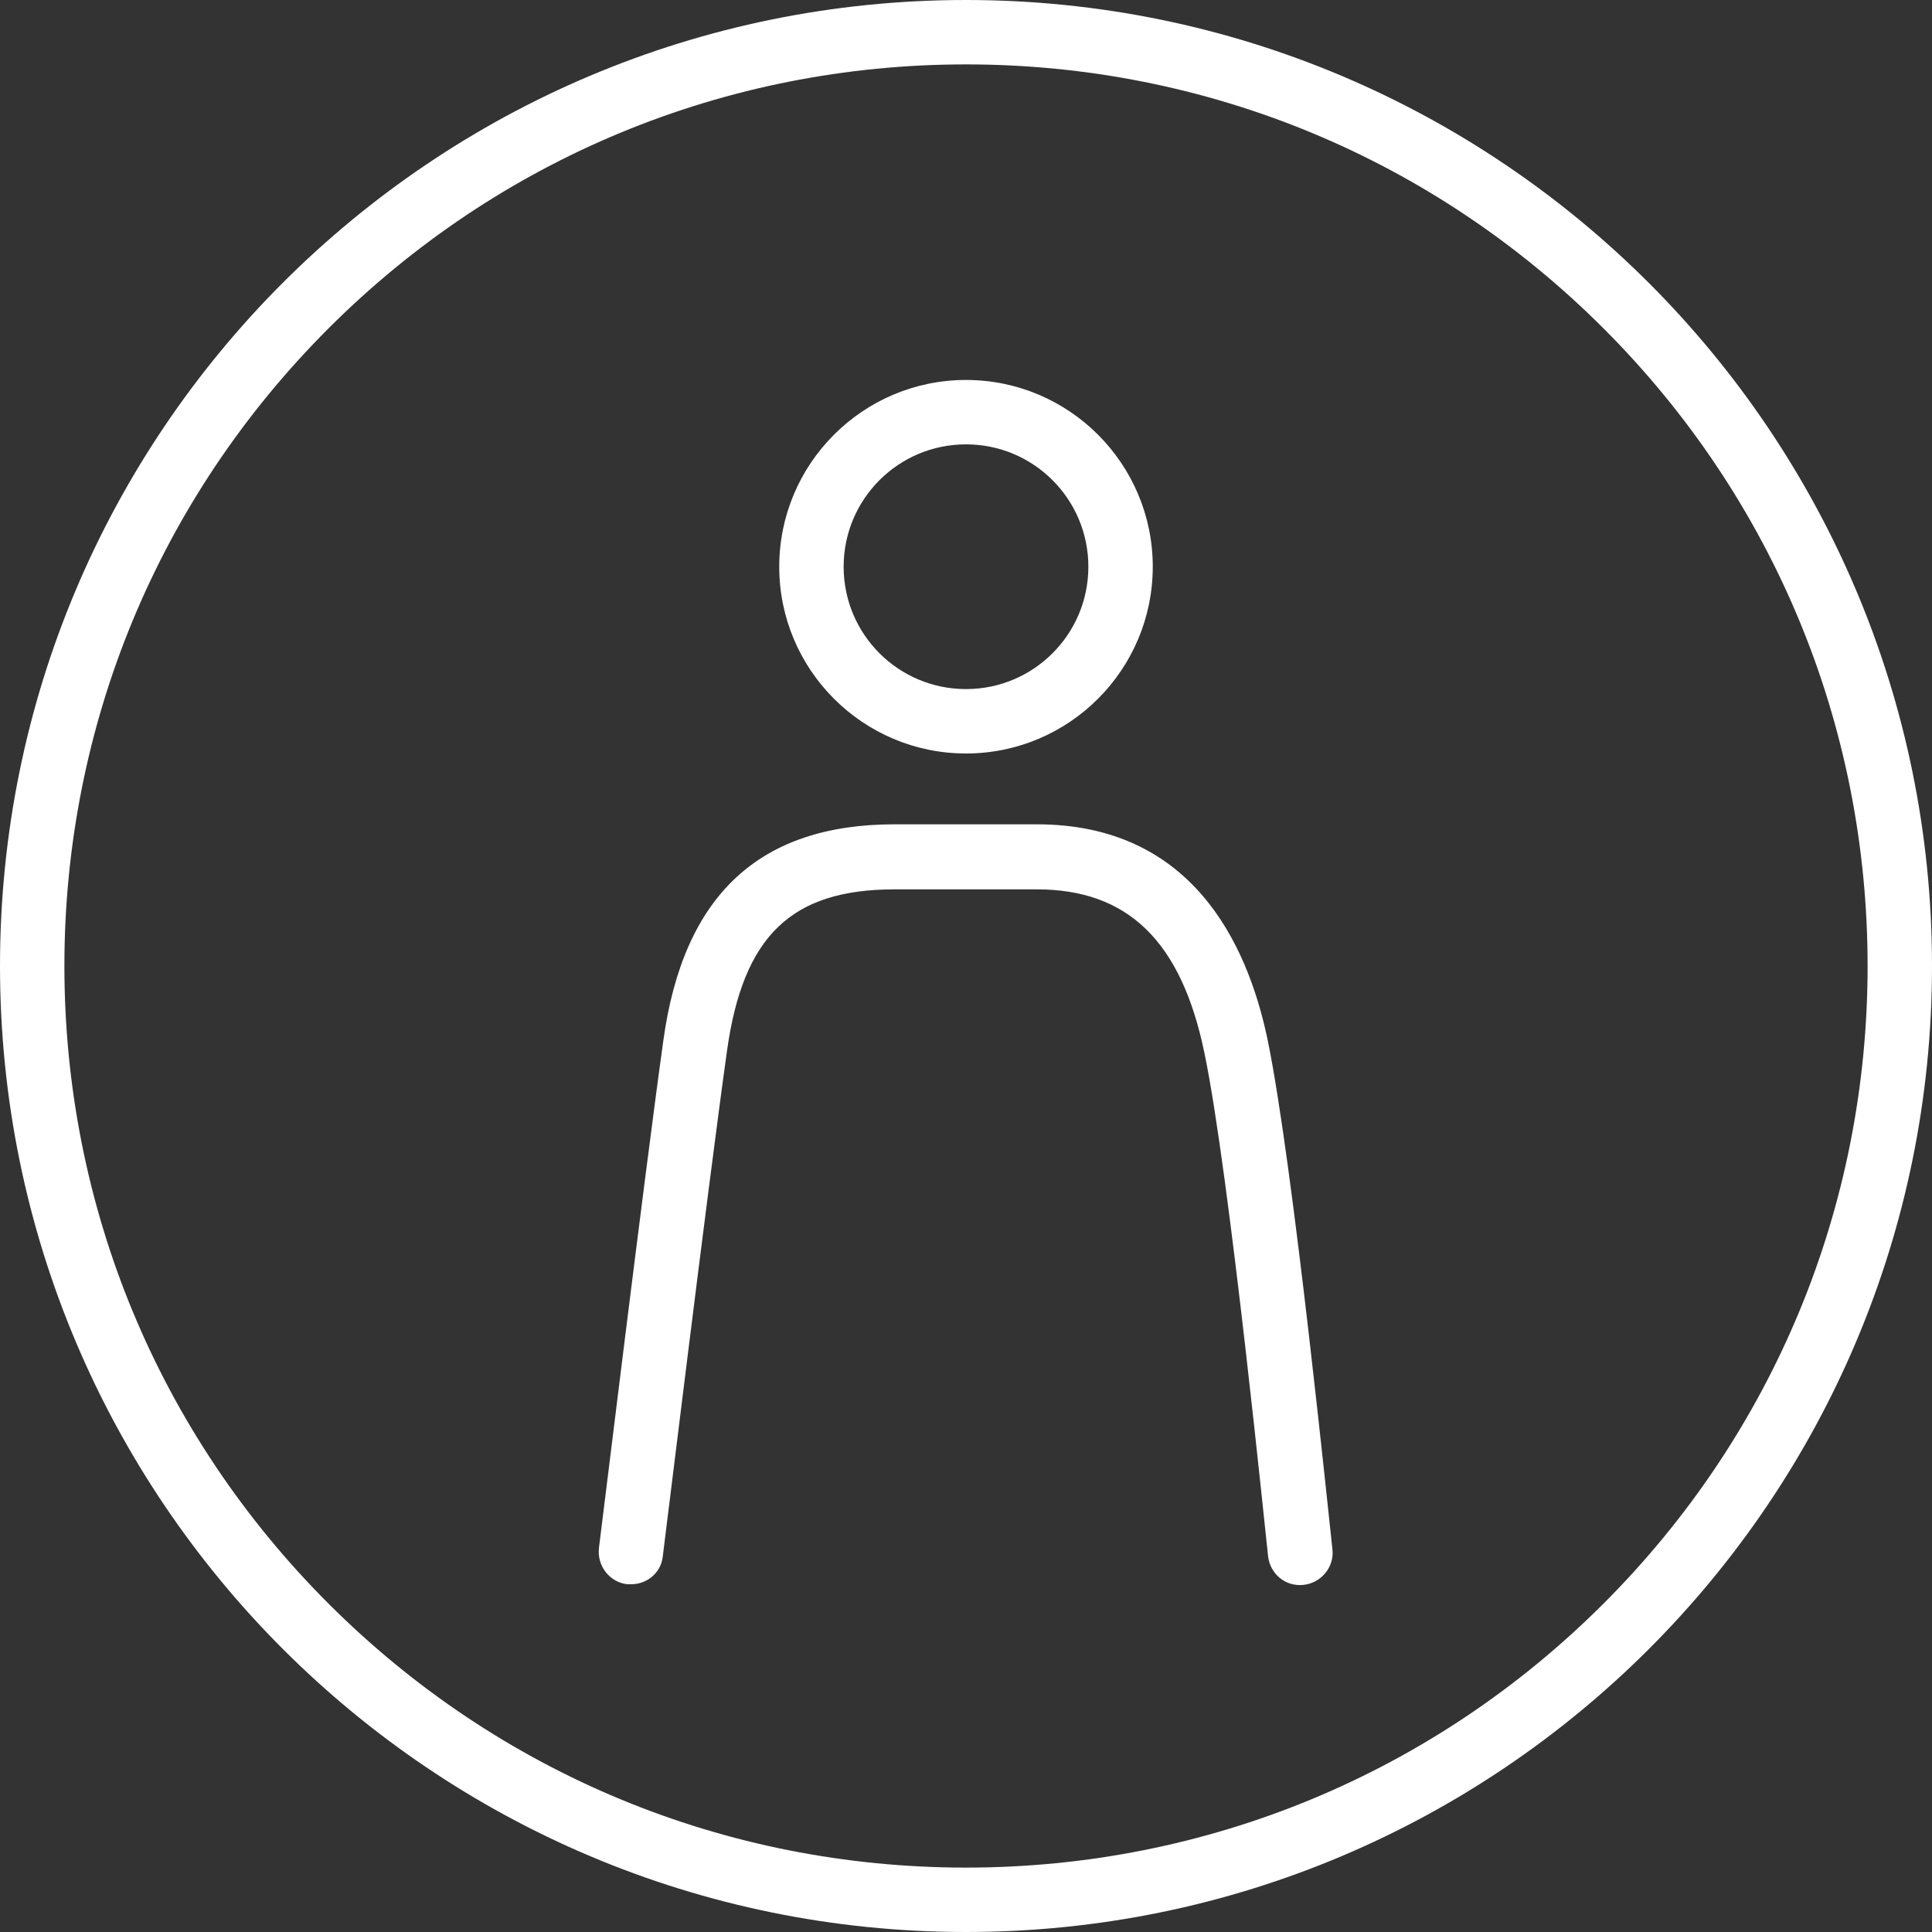
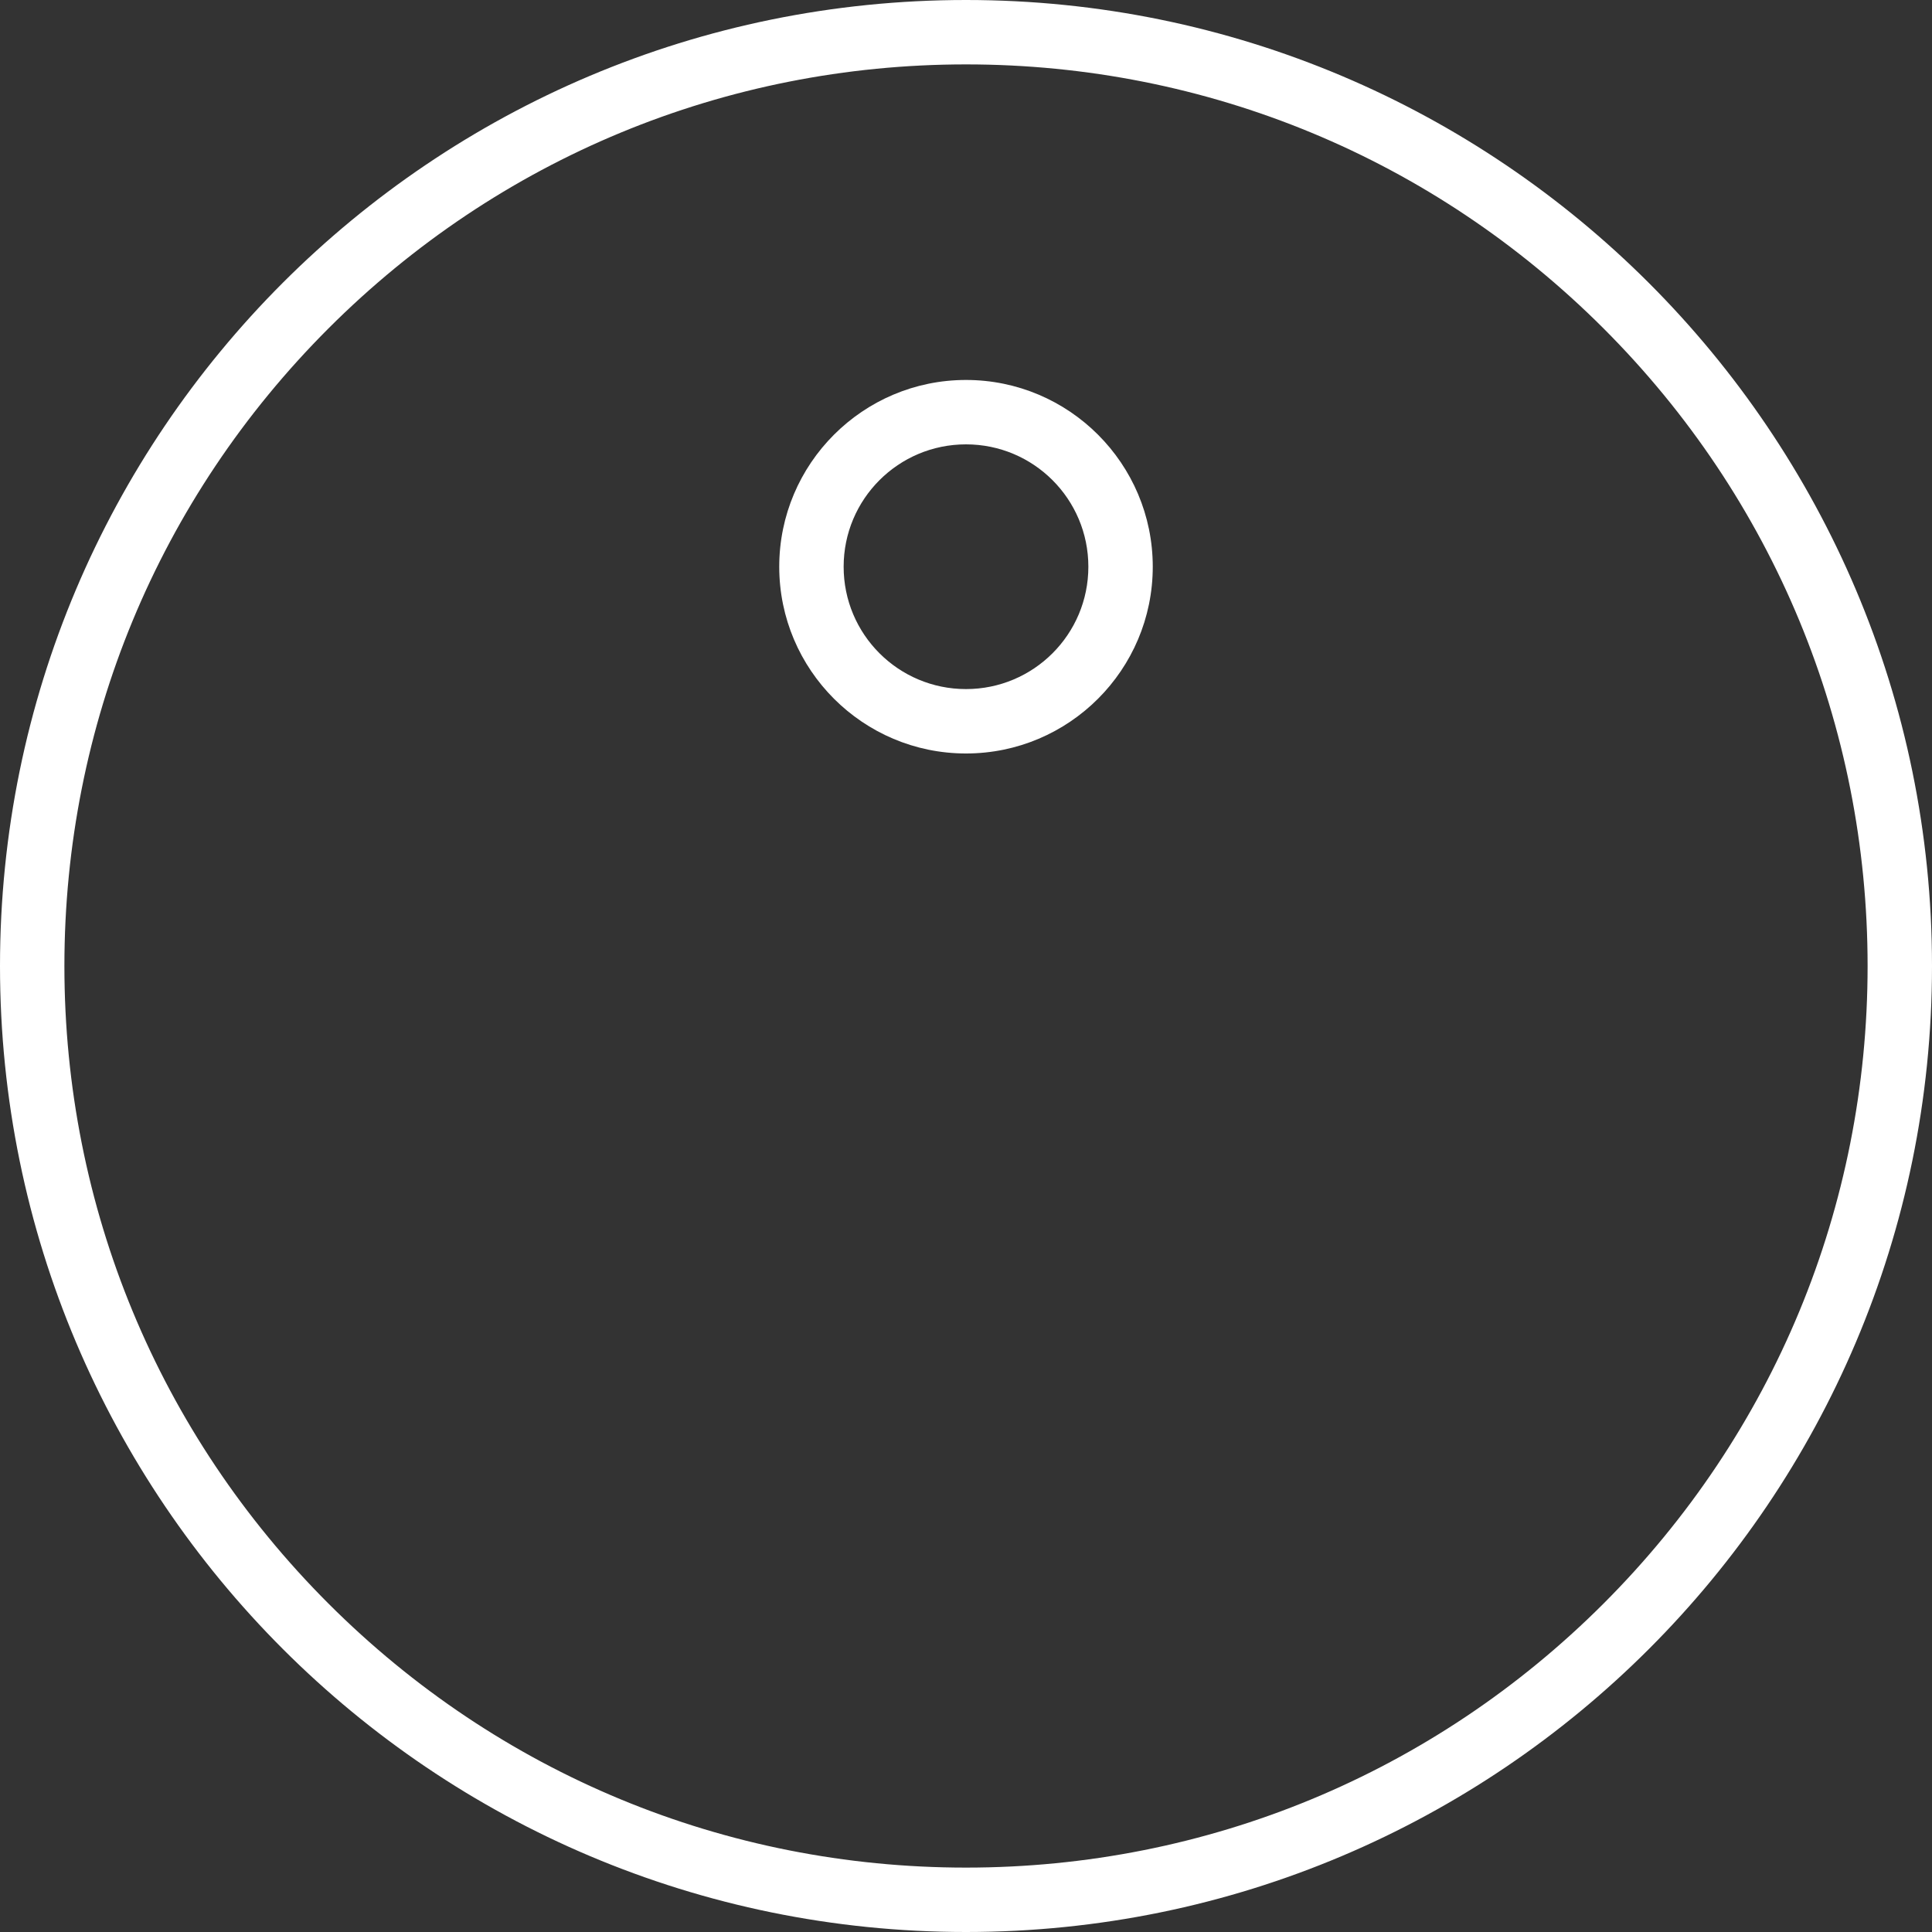
<svg xmlns="http://www.w3.org/2000/svg" version="1.1" id="レイヤー_1" x="0px" y="0px" width="300px" height="300px" viewBox="0 0 300 300" style="enable-background:new 0 0 300 300;" xml:space="preserve">
  <rect x="0" y="0" width="300" height="300" fill="#333333" stroke="none" />
  <style type="text/css">
	.st0{fill:#FFFFFF;}
</style>
  <path class="st0" d="M150,10c37.4,0,72.6,14.6,99,41s41,61.6,41,99c0,37.4-14.6,72.6-41,99s-61.6,41-99,41c-37.4,0-72.6-14.6-99-41  s-41-61.6-41-99s14.6-72.6,41-99S112.6,10,150,10 M150,0C67.1,0,0,67.1,0,150s67.2,150,150,150s150-67.2,150-150S232.8,0,150,0  L150,0z" />
  <path class="st0" d="M150,69c10.5,0,19,8.5,19,19s-8.5,19-19,19s-19-8.5-19-19S139.5,69,150,69 M150,59c-16,0-29,13-29,29  s13,29,29,29c16,0,29-13,29-29S166,59,150,59L150,59z" />
-   <path class="st0" d="M98,246c-0.2,0-0.4,0-0.6,0c-2.7-0.3-4.7-2.8-4.4-5.6c0.1-0.6,7-57.3,10-78.8c3.1-22.6,14.9-33.6,35.9-33.6H161  c23.8,0,32.6,18.1,35.8,33.3c4,19.1,9.8,76.9,10.1,79.3c0.3,2.7-1.7,5.2-4.5,5.5c-2.8,0.3-5.2-1.7-5.5-4.5c-0.1-0.6-6-59.7-9.9-78.2  c-3.6-17.3-11.9-25.3-26-25.3h-22.1c-16,0-23.5,7.2-26,25c-3,21.4-9.9,78.1-10,78.7C102.6,244.2,100.5,246,98,246z" />
</svg>